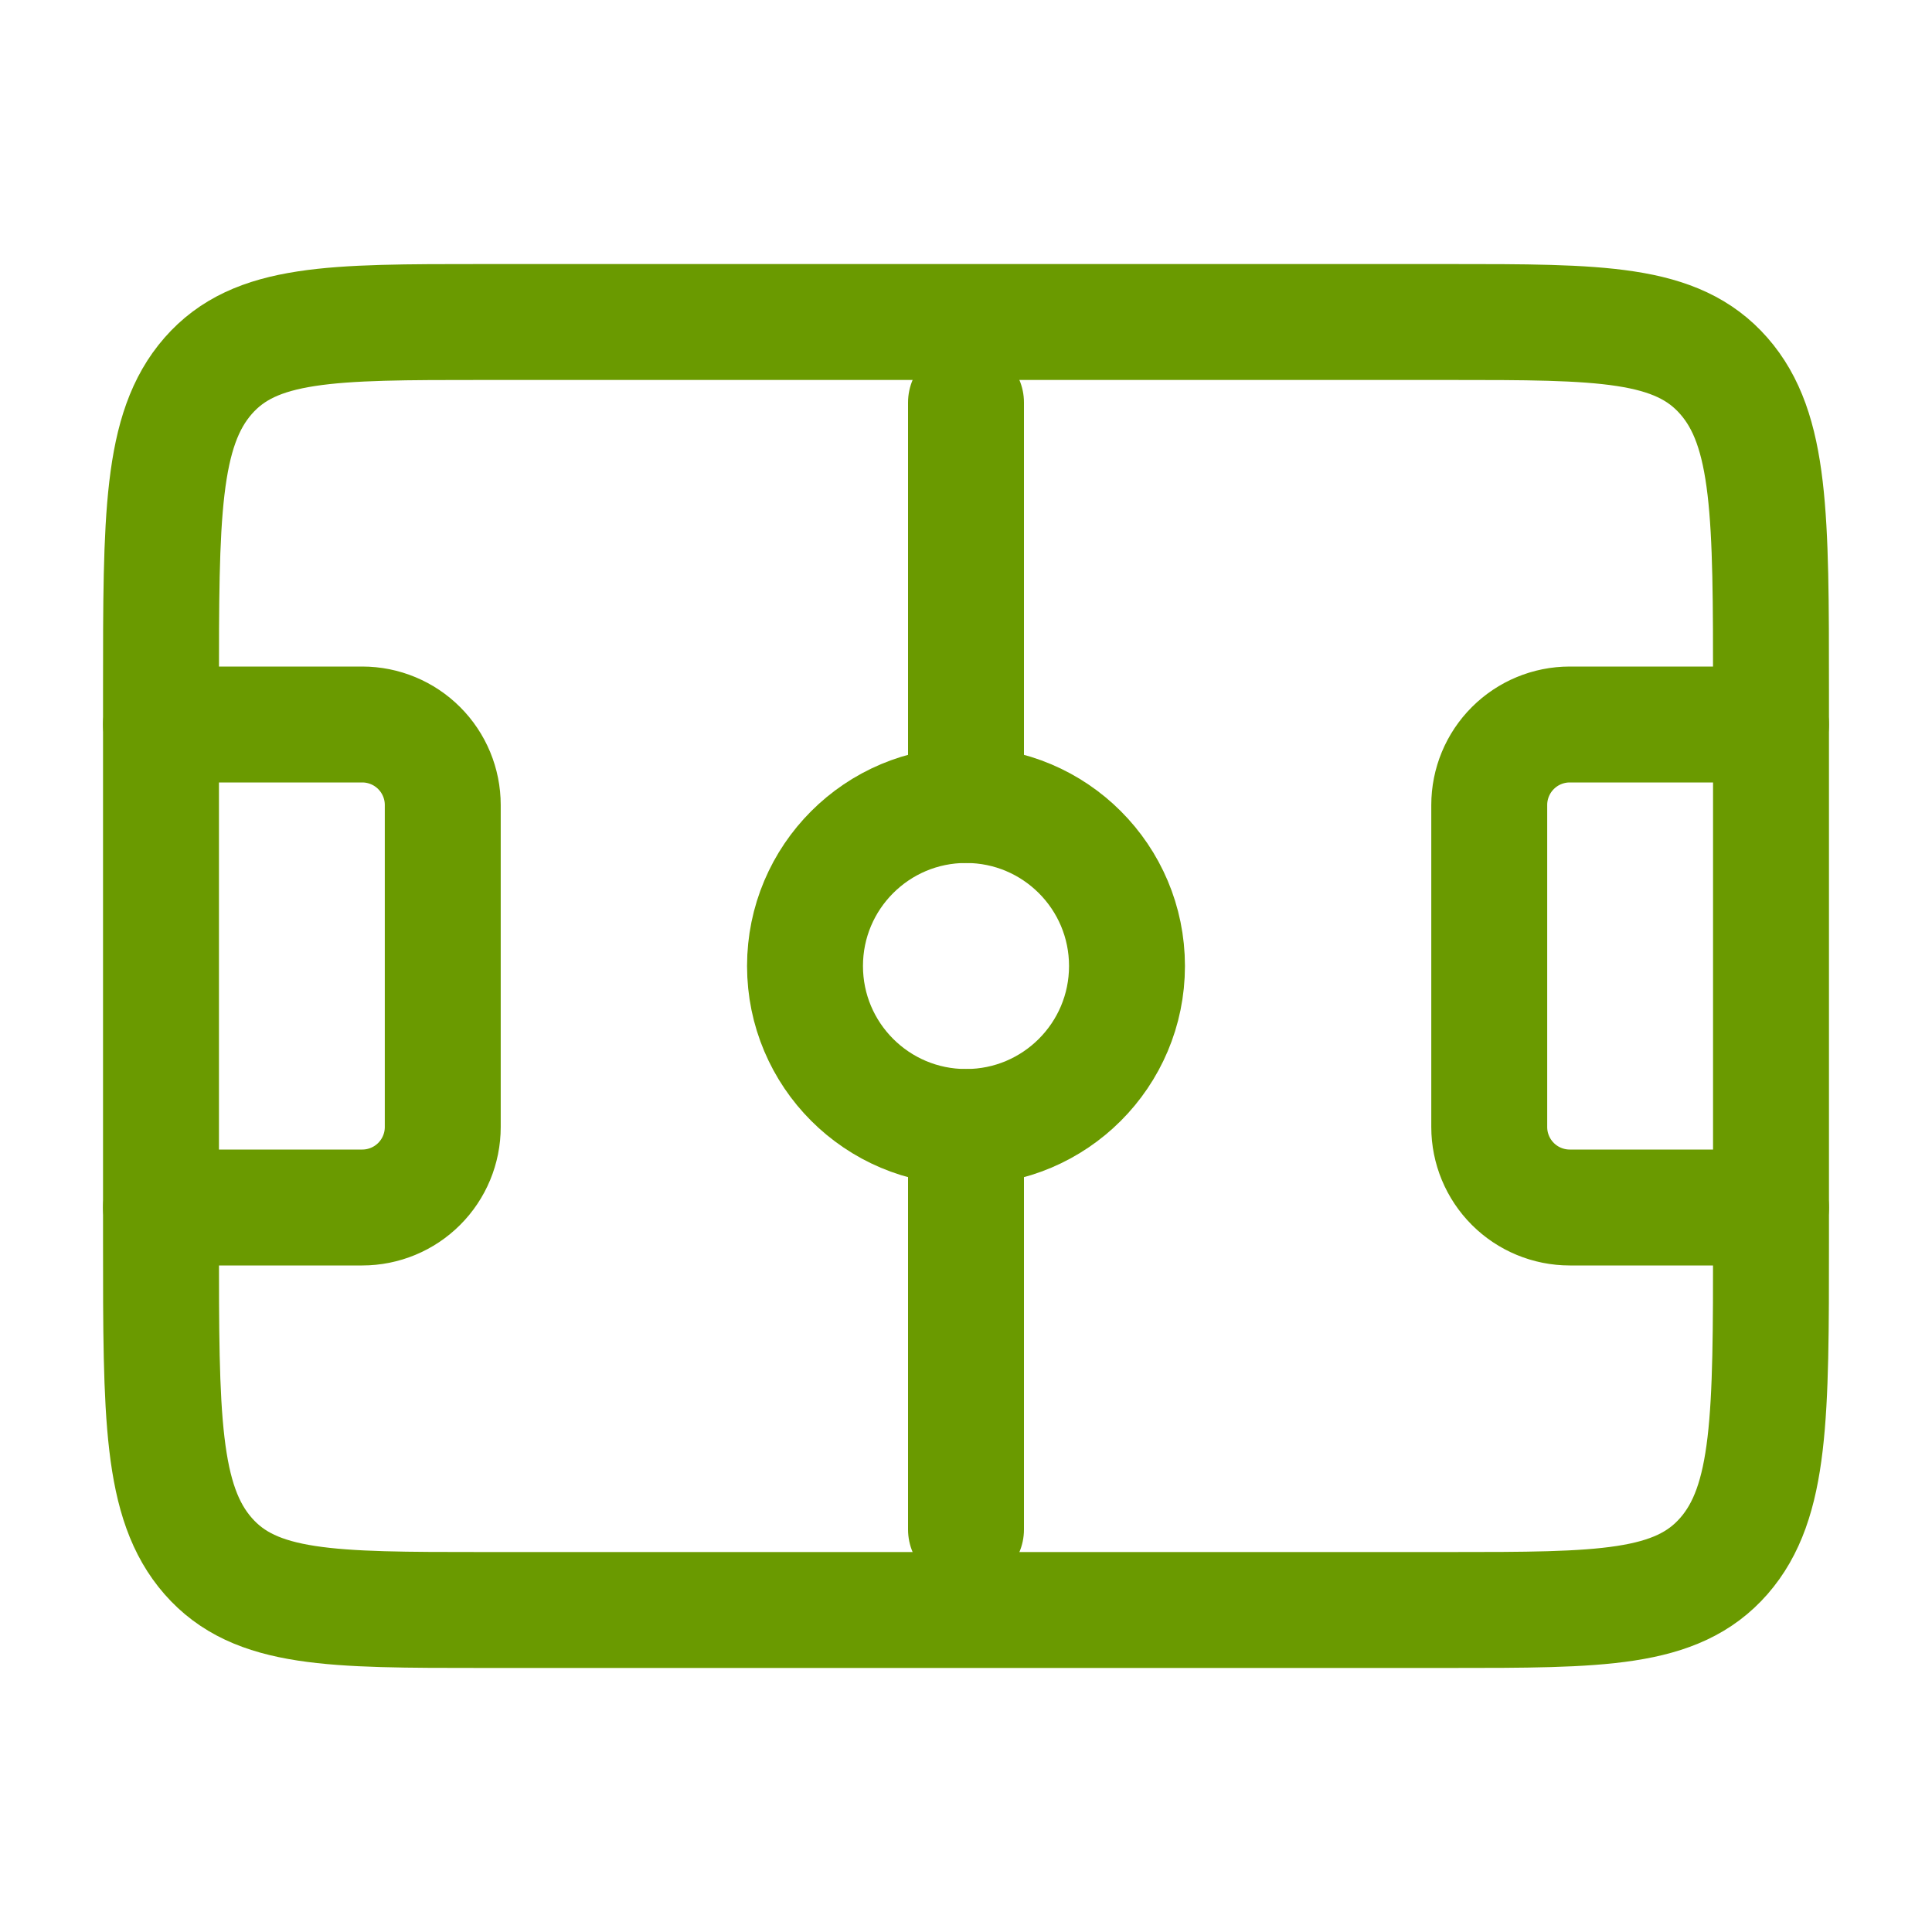
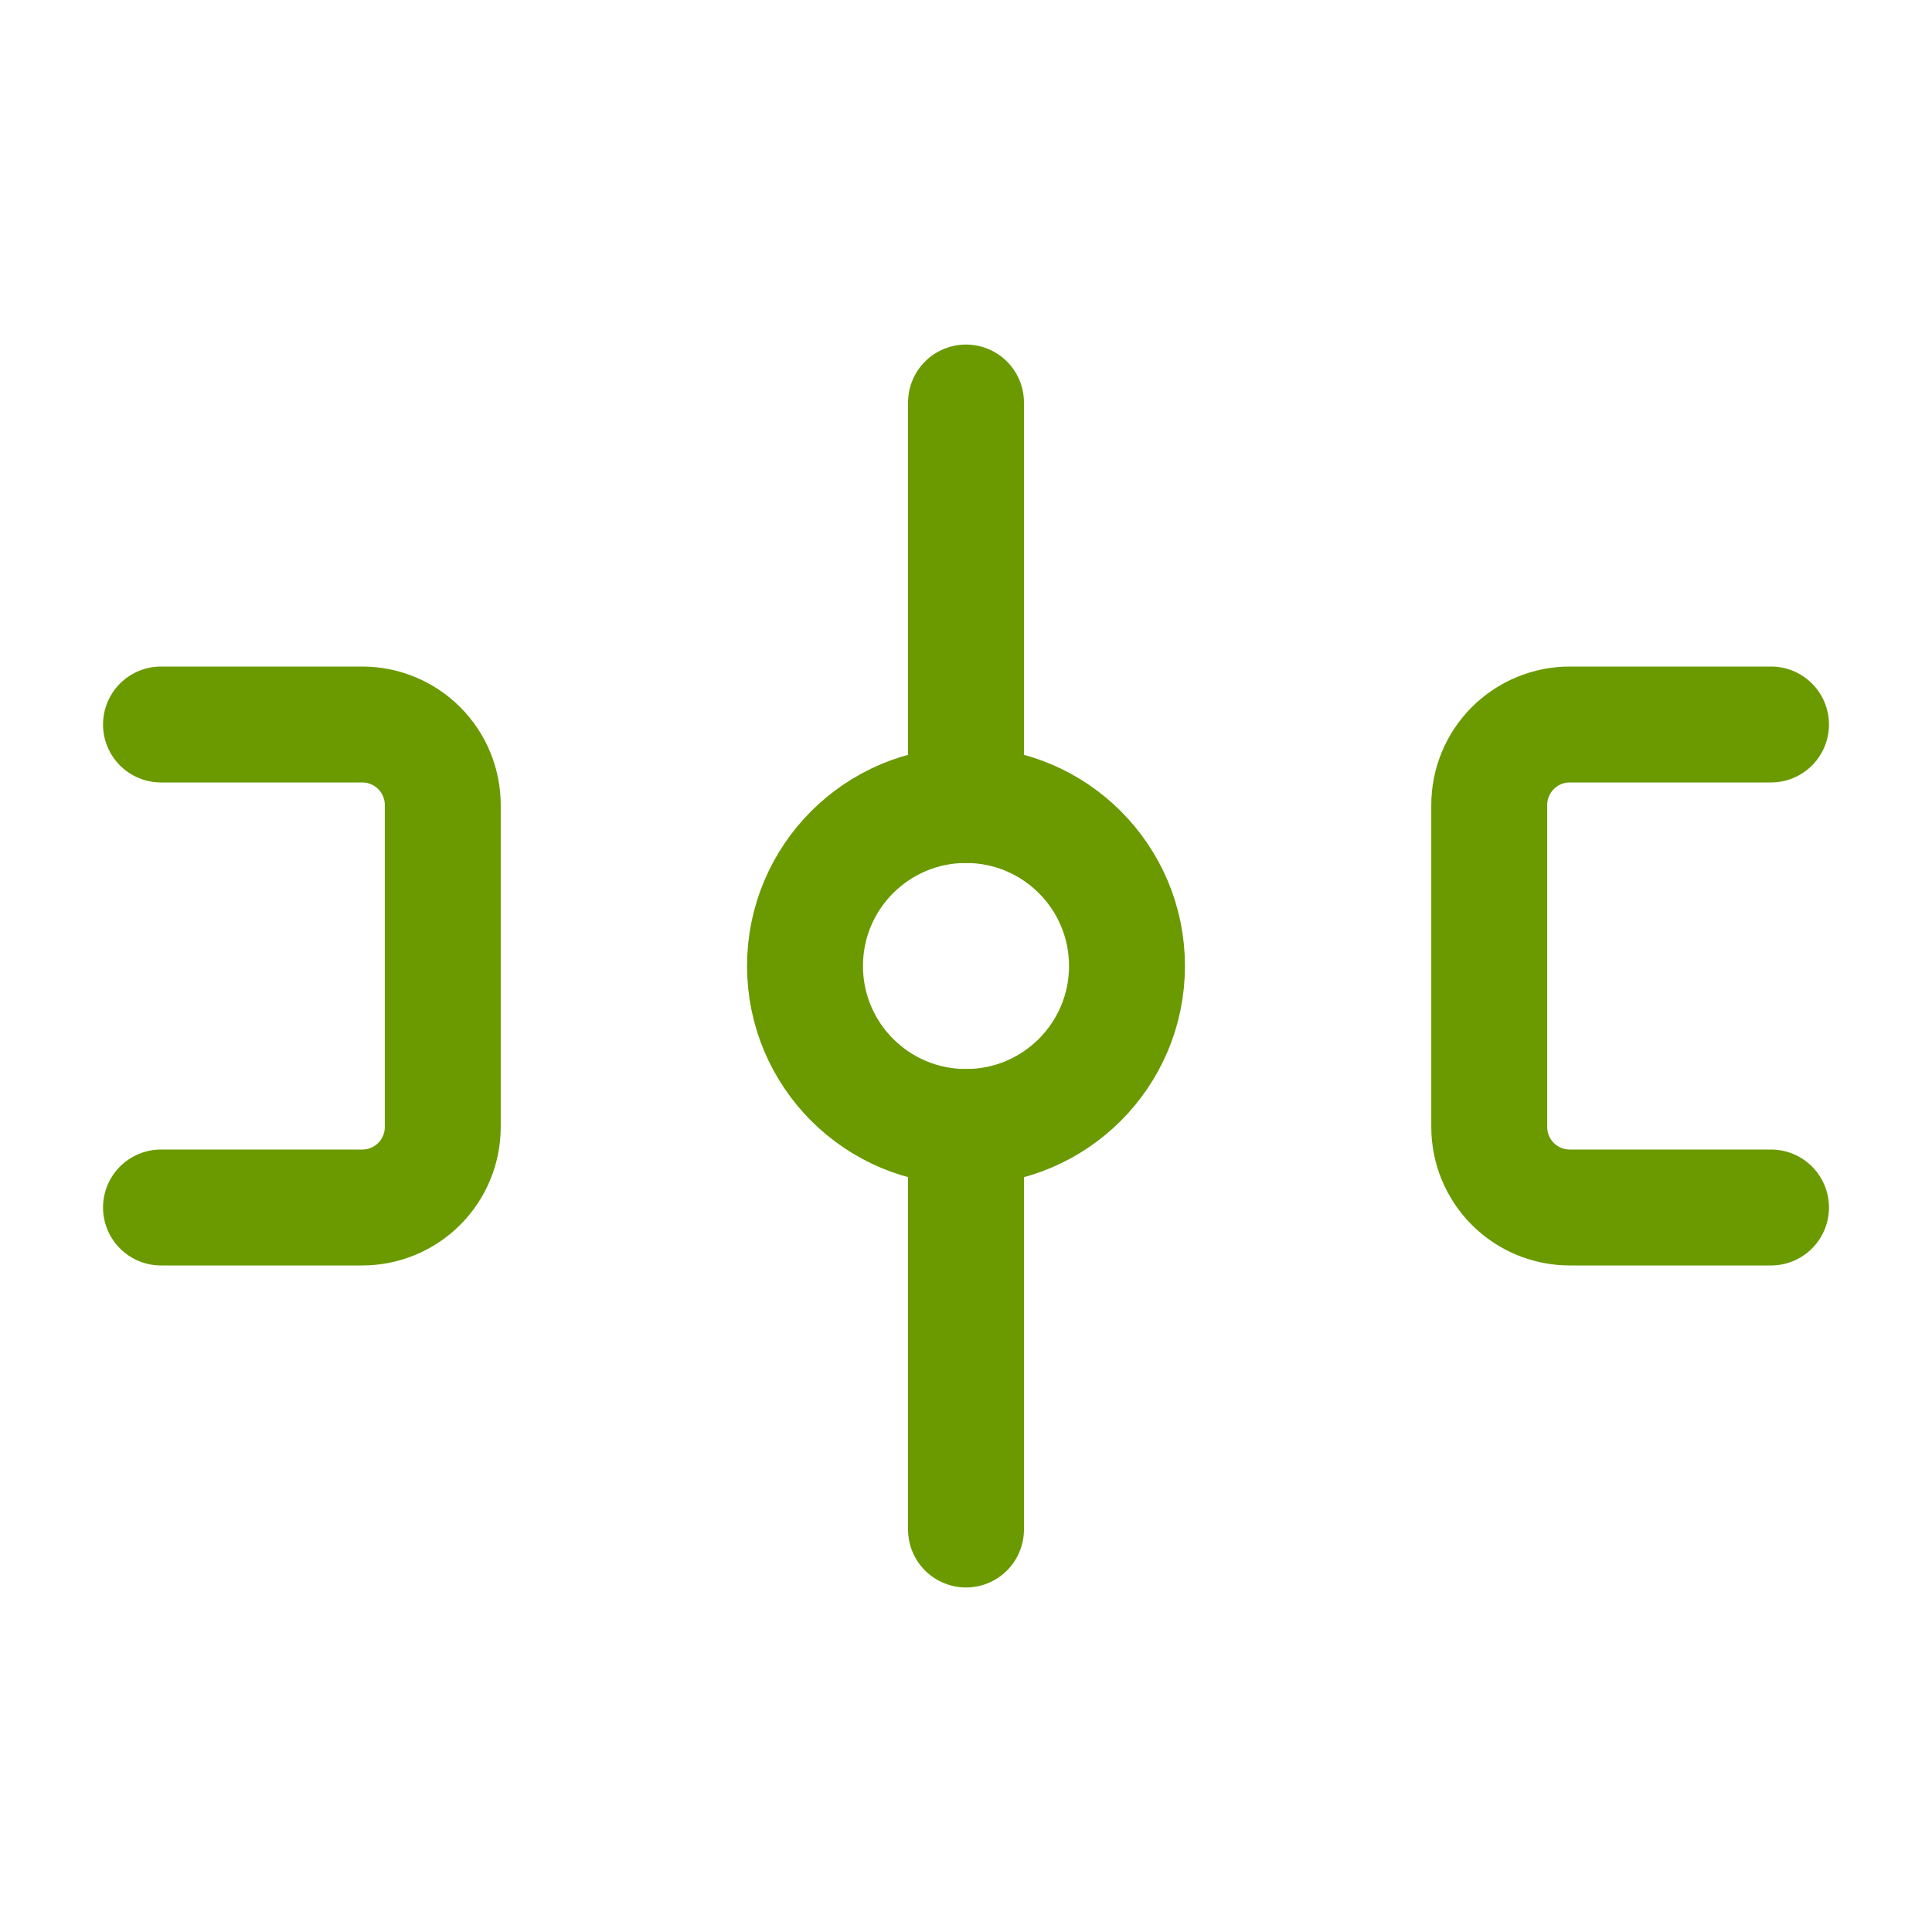
<svg xmlns="http://www.w3.org/2000/svg" width="100" height="100" viewBox="0 0 100 100" fill="none">
-   <path d="M8.333 35.713C8.333 26.733 8.333 22.246 10.775 19.454C13.217 16.663 17.142 16.667 25 16.667H75C82.858 16.667 86.783 16.667 89.225 19.458C91.667 22.242 91.667 26.729 91.667 35.708V64.283C91.667 73.263 91.667 77.75 89.225 80.542C86.783 83.333 82.858 83.333 75 83.333H25C17.142 83.333 13.217 83.333 10.775 80.542C8.333 77.758 8.333 73.271 8.333 64.292V35.713Z" stroke="#6A9A00" stroke-width="6" stroke-linecap="round" stroke-linejoin="round" />
  <path d="M50 58.333C54.602 58.333 58.333 54.602 58.333 50C58.333 45.398 54.602 41.667 50 41.667C45.398 41.667 41.667 45.398 41.667 50C41.667 54.602 45.398 58.333 50 58.333Z" stroke="#6A9A00" stroke-width="6" stroke-linecap="round" stroke-linejoin="round" />
  <path d="M50 41.667V20.834M50 58.334V79.167M91.667 37.5H81.25C80.145 37.5 79.085 37.939 78.304 38.721C77.522 39.502 77.083 40.562 77.083 41.667V58.334C77.083 59.439 77.522 60.498 78.304 61.28C79.085 62.061 80.145 62.5 81.25 62.5H91.667M8.333 37.5H18.75C19.855 37.5 20.915 37.939 21.696 38.721C22.478 39.502 22.917 40.562 22.917 41.667V58.334C22.917 59.439 22.478 60.498 21.696 61.28C20.915 62.061 19.855 62.5 18.75 62.5H8.333" stroke="#6A9A00" stroke-width="6" stroke-linecap="round" stroke-linejoin="round" />
</svg>